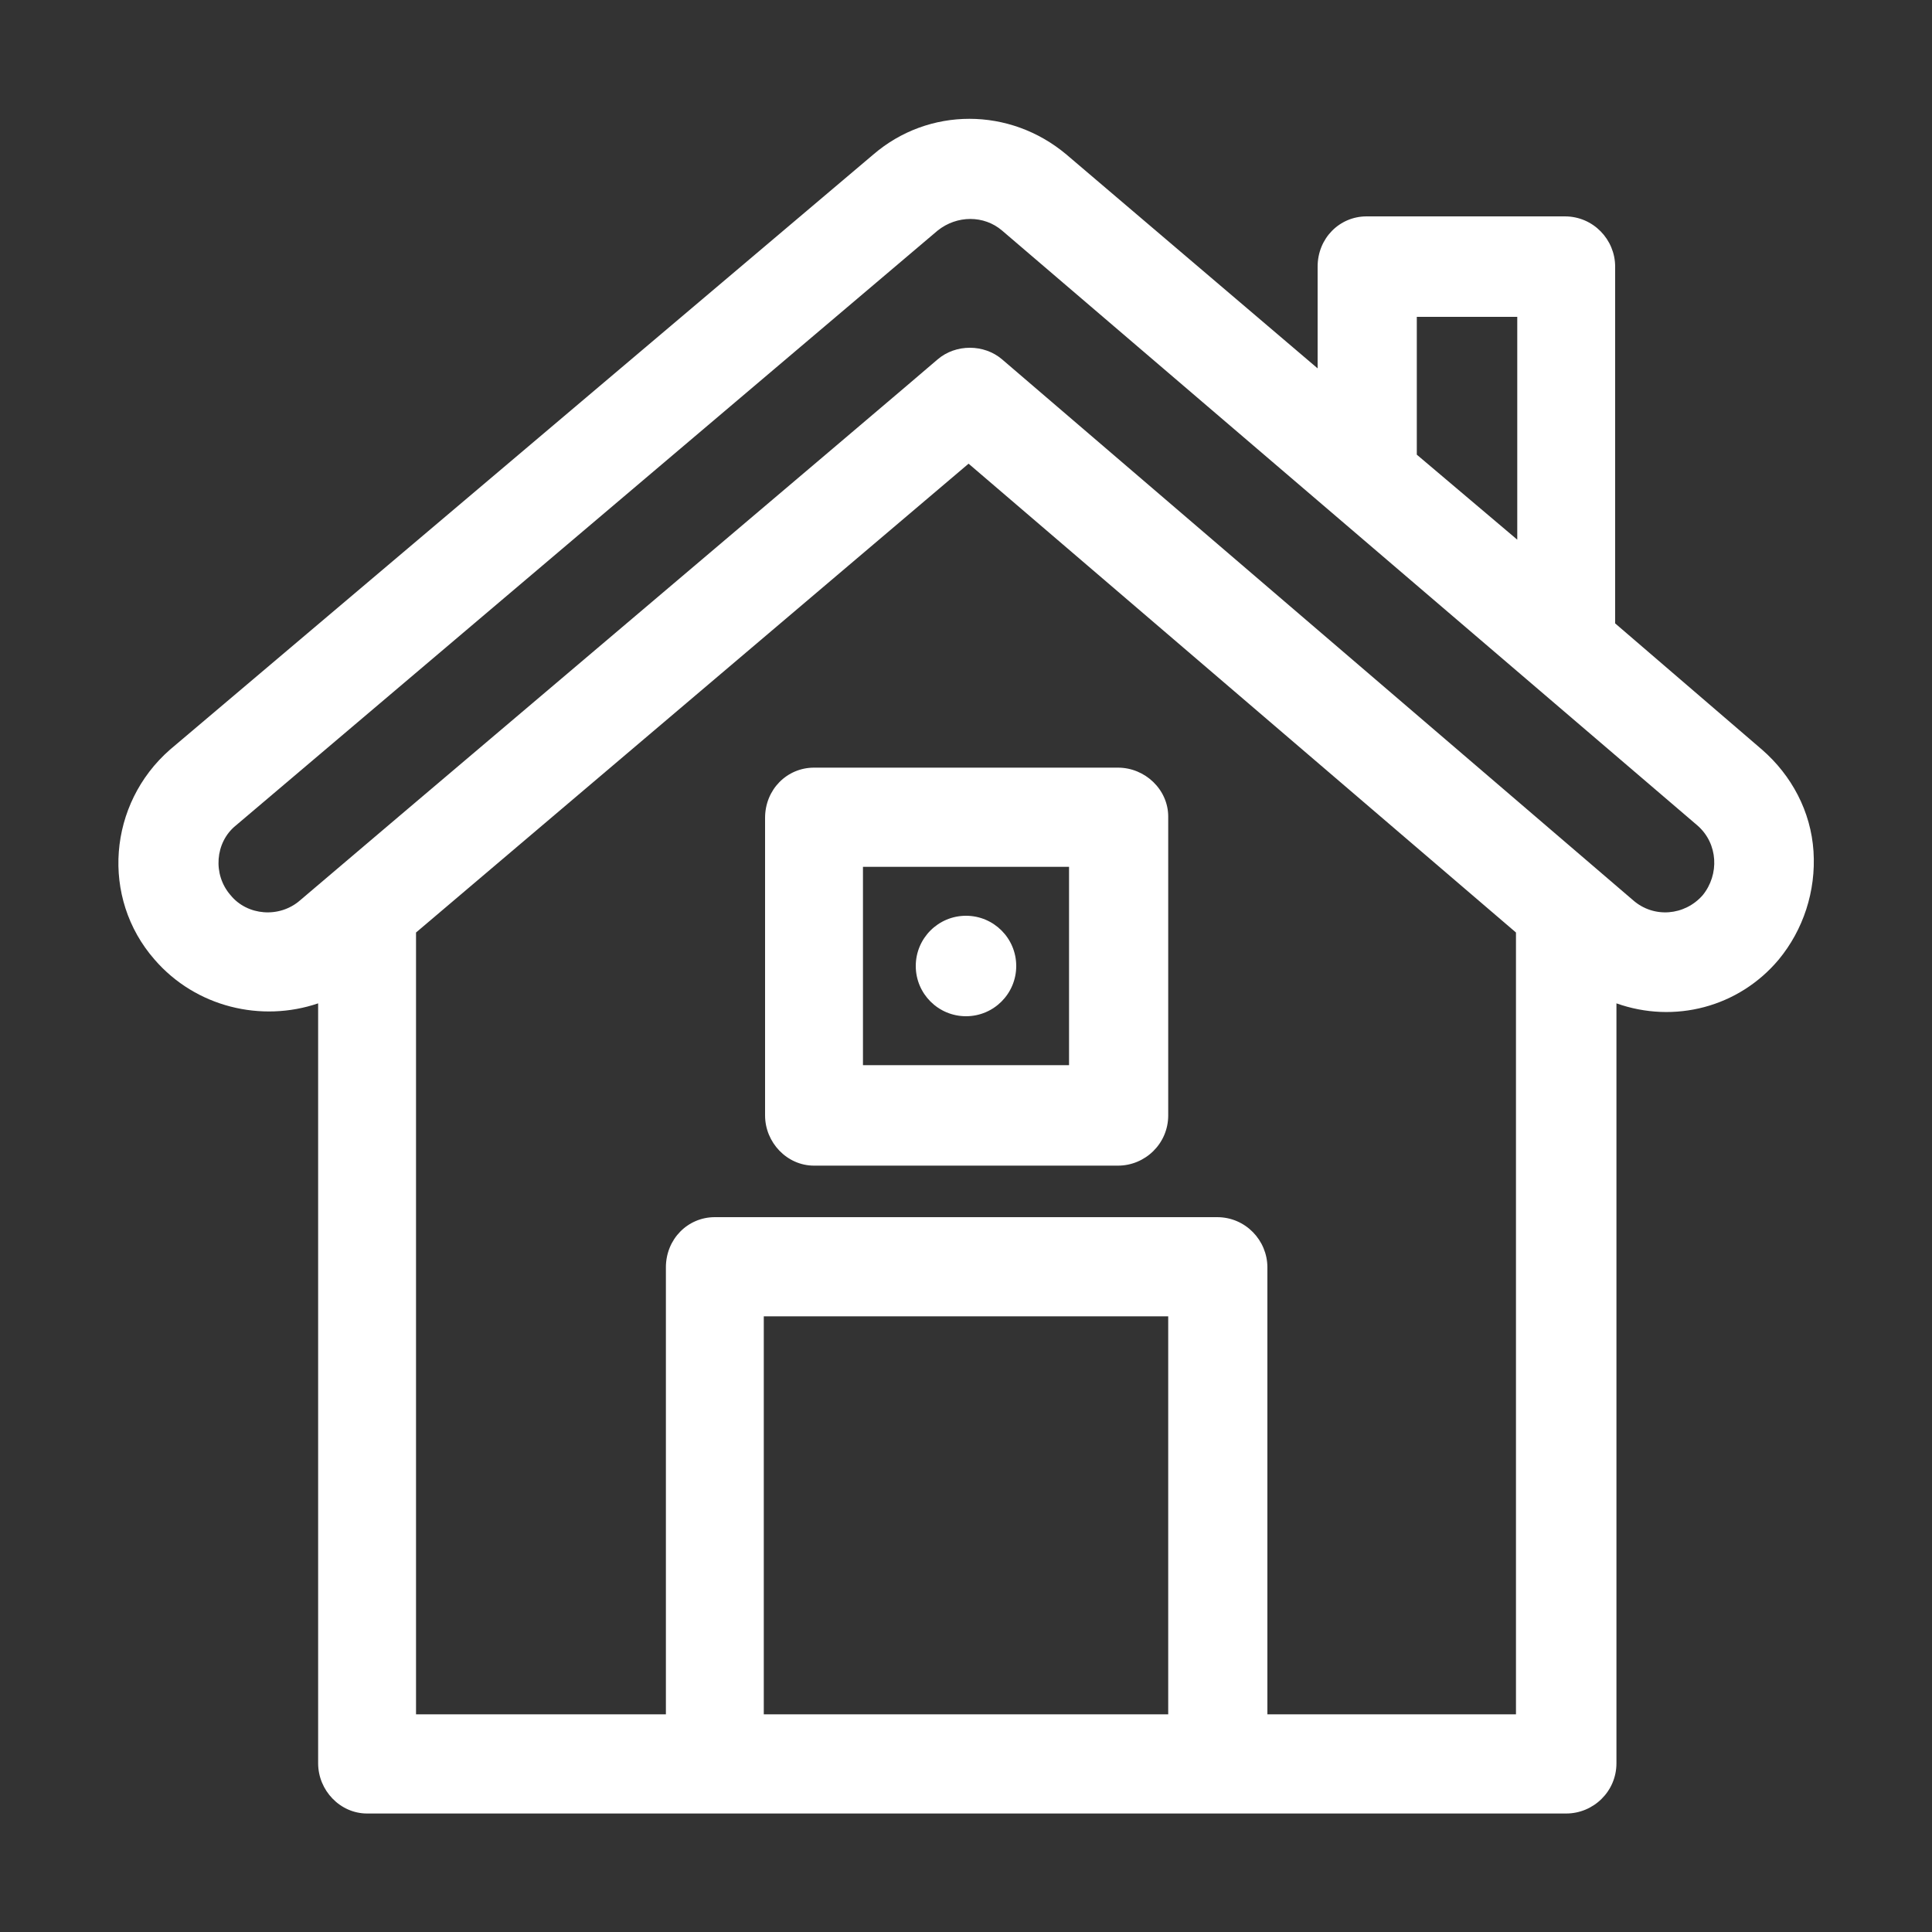
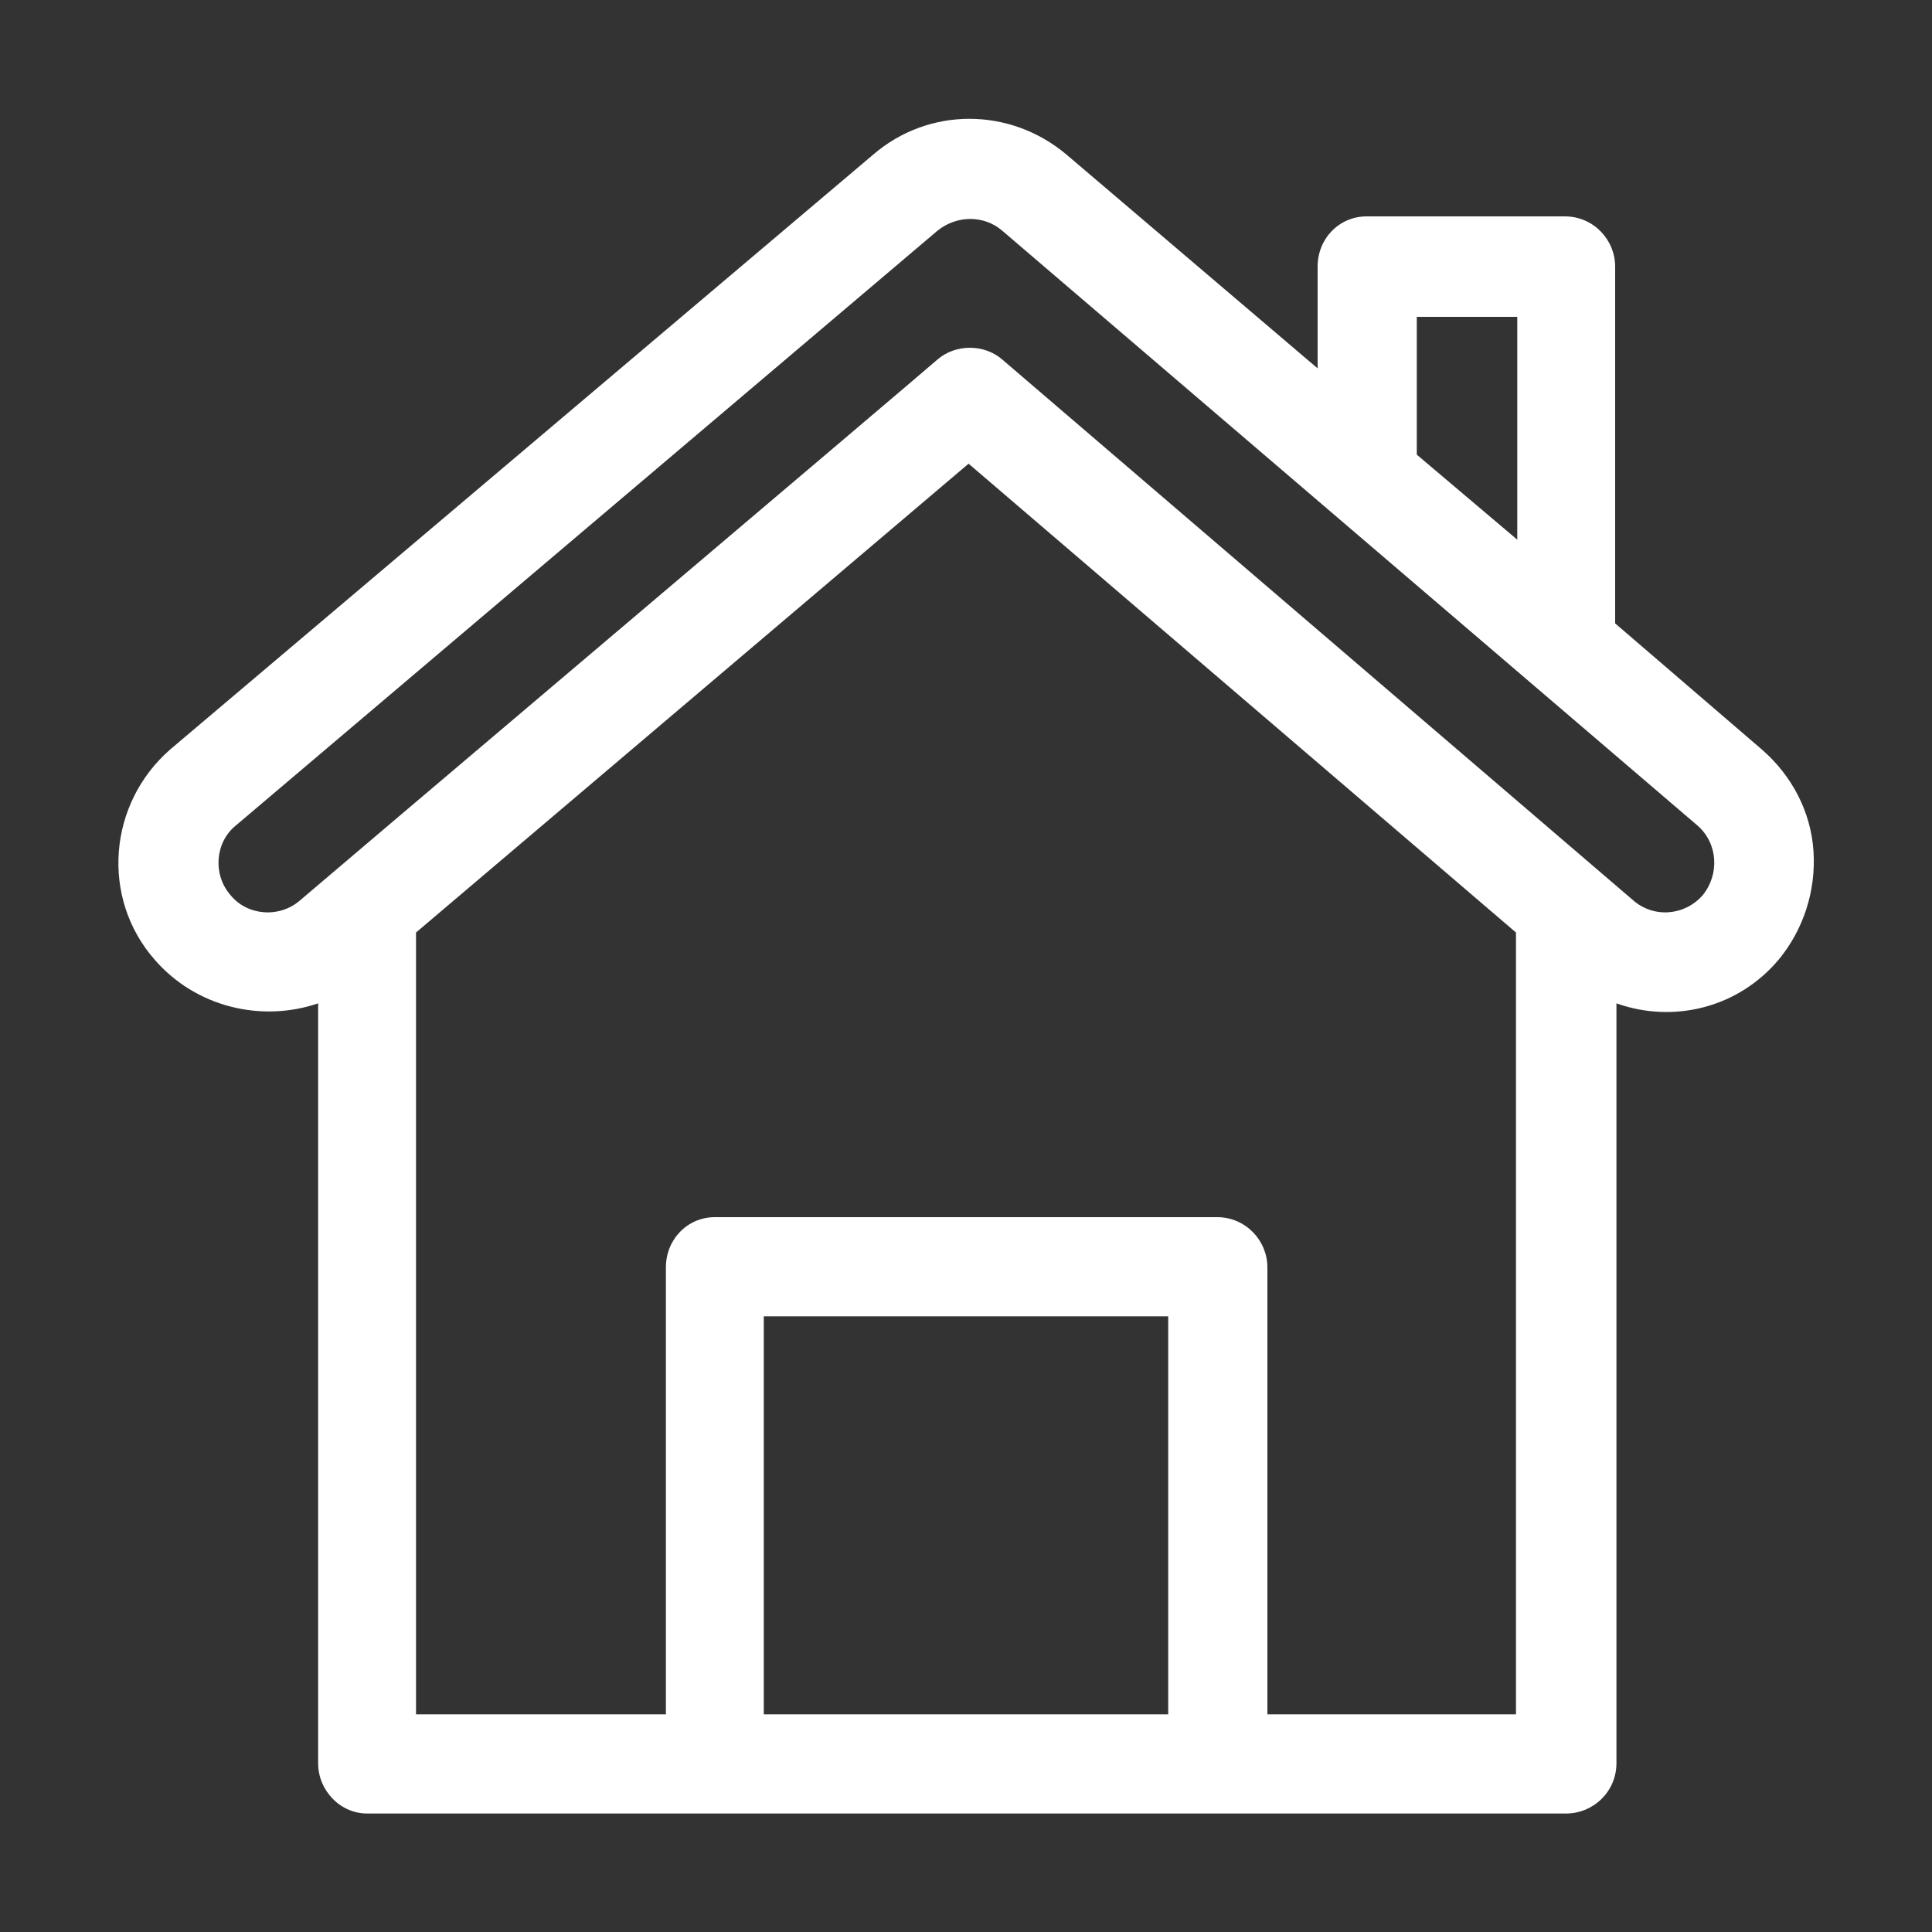
<svg xmlns="http://www.w3.org/2000/svg" version="1.1" id="Capa_1" x="0px" y="0px" viewBox="0 0 150 150" enable-background="new 0 0 150 150" xml:space="preserve">
  <rect x="0" y="0" width="150" height="150" fill="#333333" stroke="none" />
  <g>
    <g>
      <path fill="#FFFFFF" d="M140.8,66.1c-0.2-3.1-1.7-5.9-4-7.9l-11.4-9.8V20.7c0-2.1-1.7-3.9-3.9-3.9h-15.4c-2.1,0-3.8,1.7-3.8,3.9    v7.9L82.8,12c-4.4-3.7-10.7-3.7-15,0L13.2,58.2C8.4,62.4,7.8,69.7,12,74.5c3.2,3.7,8.3,4.9,12.7,3.4v59c0,2.1,1.7,3.9,3.8,3.9    h93.1c2.1,0,3.9-1.7,3.9-3.9v-59c4.5,1.6,9.5,0.3,12.6-3.4C140,72.2,141,69.2,140.8,66.1z M110,24.6h7.8v17.3l-7.8-6.6V24.6z     M90.7,133.1H59.3v-30.9h31.4V133.1z M117.7,133.1H98.4V98.4c0-2.1-1.7-3.9-3.9-3.9H55.5c-2.1,0-3.8,1.7-3.8,3.9v34.7H32.3V72.4    L75.2,36l42.5,36.4L117.7,133.1L117.7,133.1z M132.2,69.5c-1.4,1.6-3.8,1.8-5.4,0.4l-49-42c-1.4-1.2-3.6-1.2-5,0    c-1,0.9-49.3,41.8-49.5,42c-1.6,1.4-4.1,1.2-5.4-0.4c-1.4-1.6-1.2-4.1,0.4-5.4l54.5-46.2c1.5-1.2,3.6-1.2,5,0l54,46.2    C133.4,65.5,133.5,67.9,132.2,69.5z" />
    </g>
  </g>
  <g>
    <g>
-       <path fill="#FFFFFF" d="M86.8,59.6H63.2c-2.1,0-3.8,1.7-3.8,3.9v23.1c0,2.1,1.7,3.9,3.8,3.9h23.6c2.1,0,3.9-1.7,3.9-3.9V63.4    C90.7,61.3,88.9,59.6,86.8,59.6z M83,82.7H67V67.3h16V82.7z" />
-     </g>
+       </g>
  </g>
  <g>
    <g>
-       <circle fill="#FFFFFF" cx="75" cy="75" r="3.9" />
-     </g>
+       </g>
  </g>
</svg>